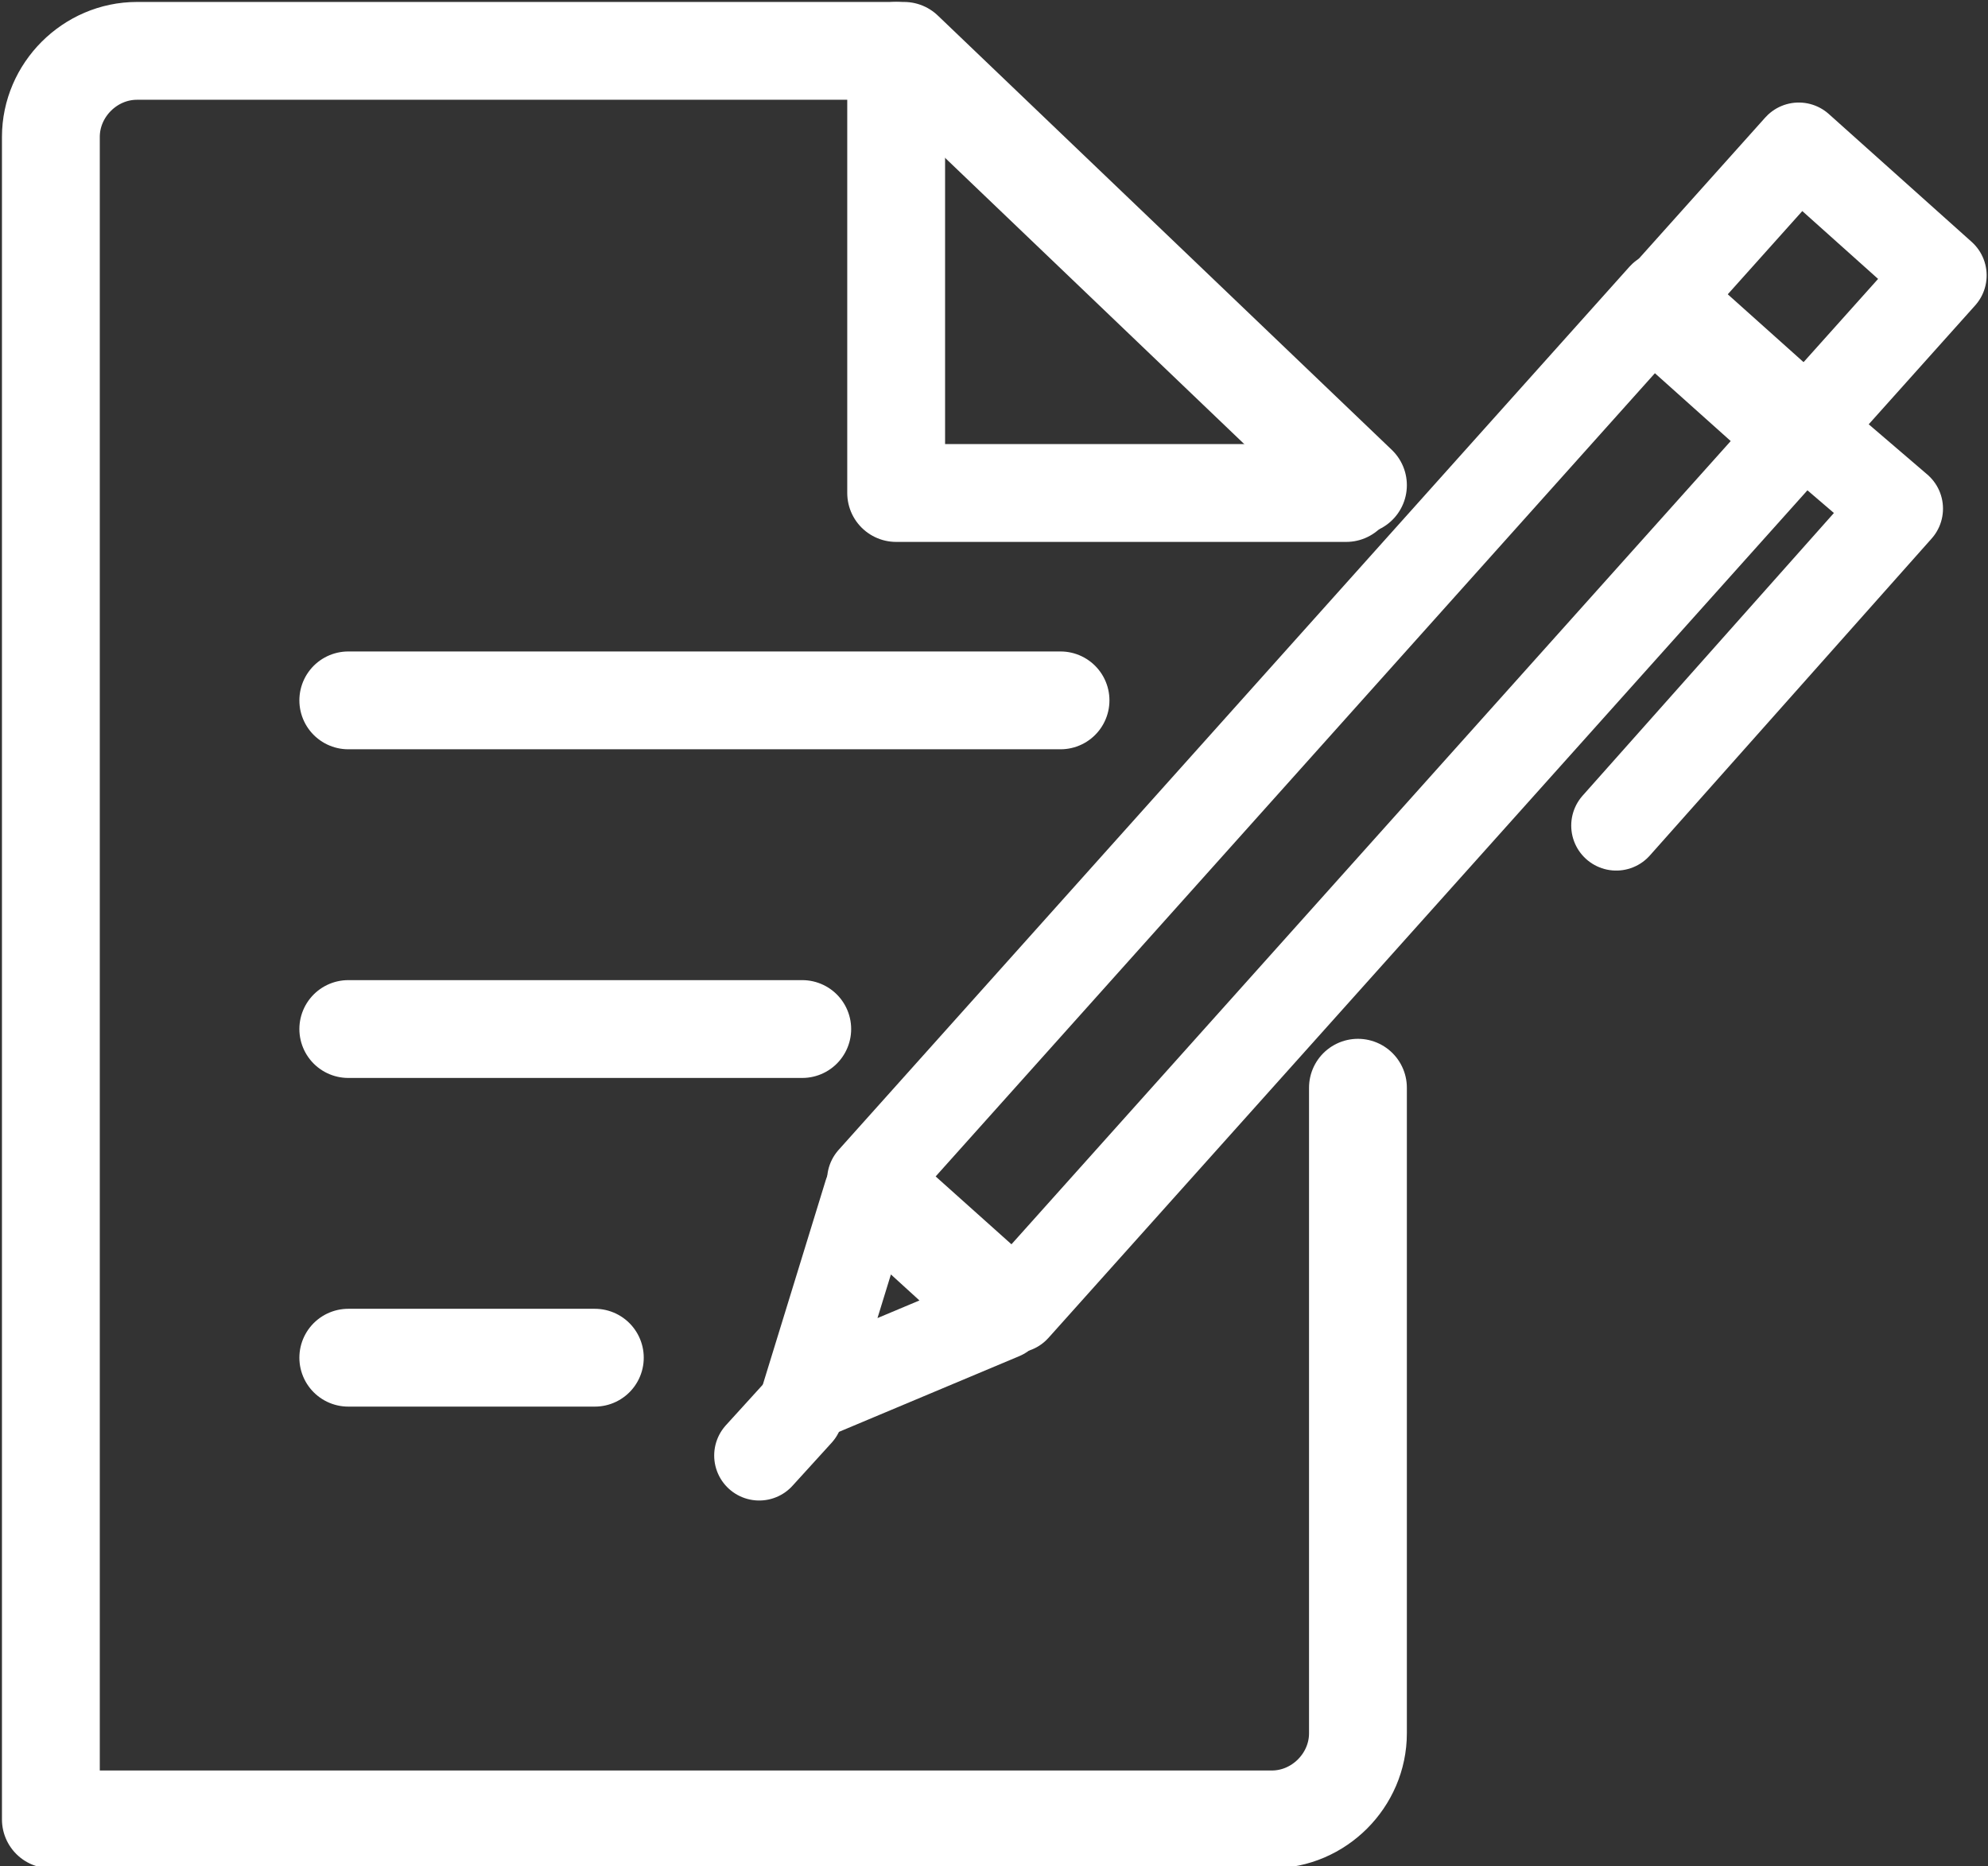
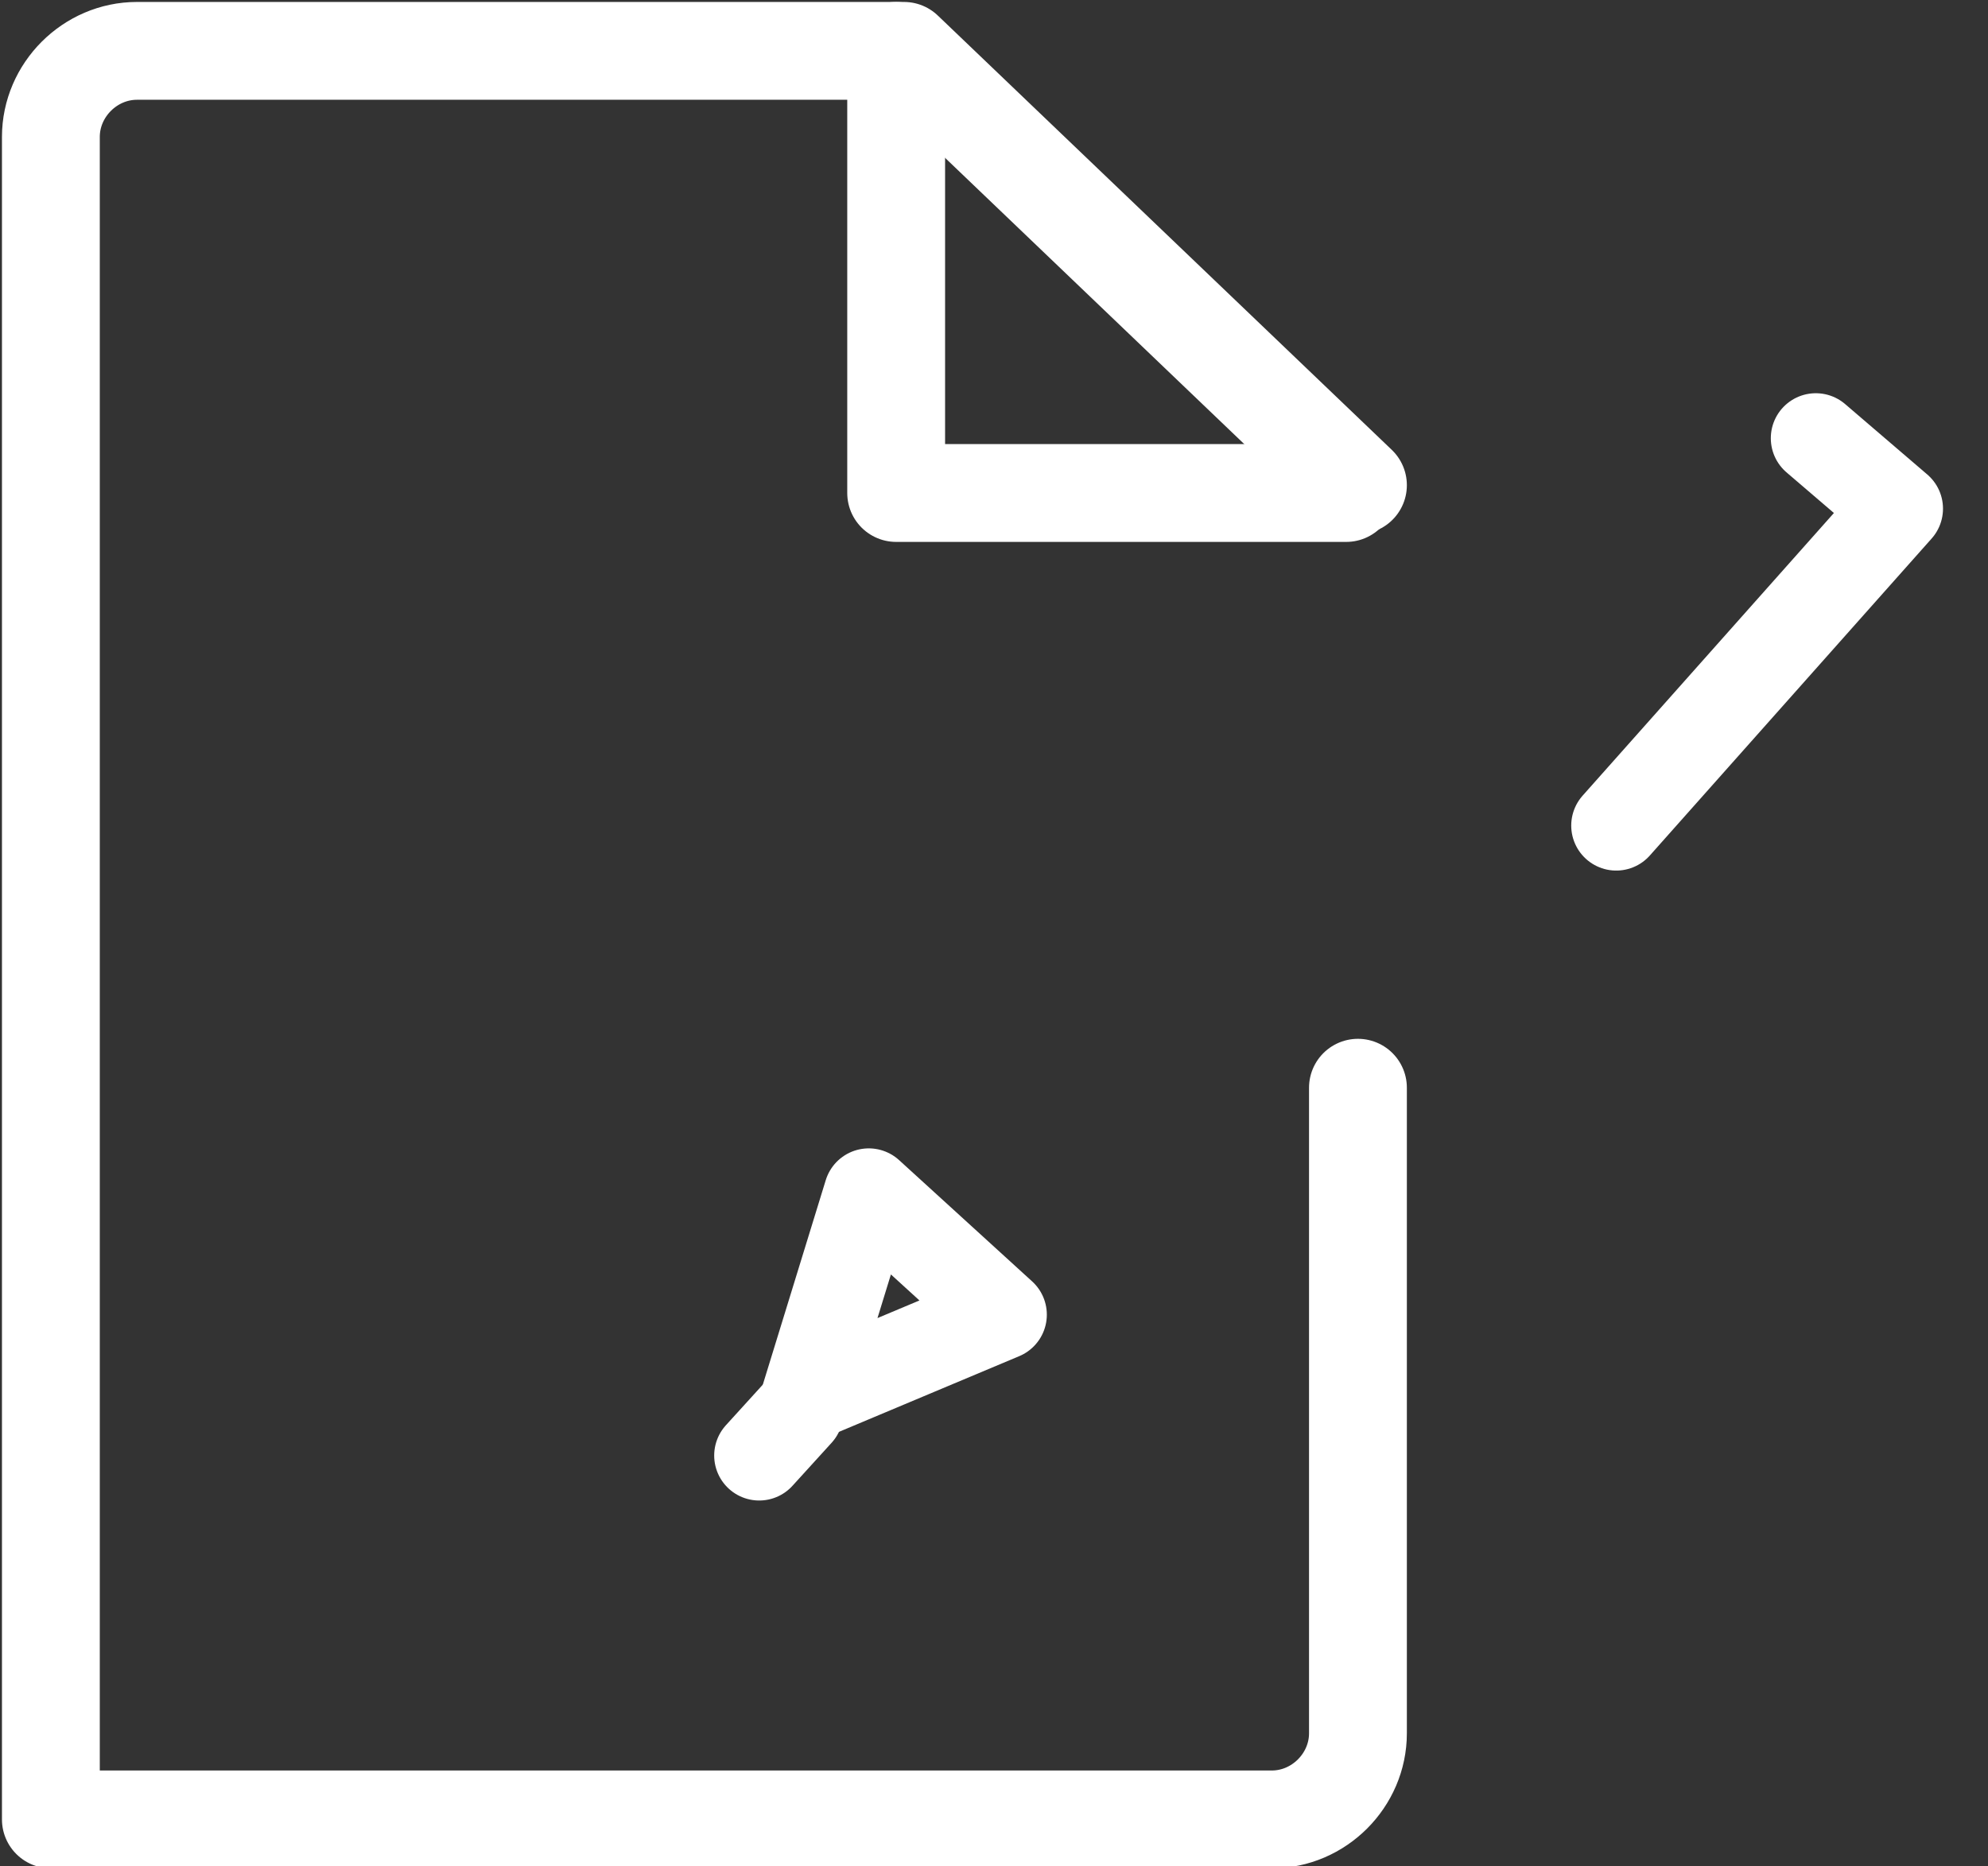
<svg xmlns="http://www.w3.org/2000/svg" version="1.1" id="image" x="0px" y="0px" viewBox="0 0 50.8 47.7" style="enable-background:new 0 0 50.8 47.7;" xml:space="preserve">
  <rect x="0" y="0" width="50.8" height="47.7" fill="#333333" stroke="none" />
  <style type="text/css">
	.st0{fill:none;stroke:#FFFFFF;stroke-width:2.5;stroke-linecap:round;stroke-linejoin:round;stroke-miterlimit:10;}
	.st1{fill:none;stroke:#FFFFFF;stroke-width:2.3;stroke-linecap:round;stroke-linejoin:round;stroke-miterlimit:10;}
</style>
  <g>
    <g>
      <path class="st0" d="M34.7,12.4L23.1,1.3H3.5c-1.2,0-2.2,1-2.2,2.2v20.6l0,22.4l7.1,0h24.1c1.2,0,2.2-1,2.2-2.2V27.8" />
    </g>
    <polyline class="st0" points="34.4,12.6 22.9,12.6 22.9,1.3  " />
-     <line class="st0" x1="8.9" y1="17.9" x2="27.1" y2="17.9" />
-     <line class="st0" x1="8.9" y1="26.3" x2="20.5" y2="26.3" />
-     <line class="st0" x1="8.9" y1="34.7" x2="15.2" y2="34.7" />
    <g>
-       <rect x="19.1" y="18.1" transform="matrix(0.667 -0.745 0.745 0.667 -3.939 32.314)" class="st1" width="30.3" height="4.9" />
-       <rect x="43.1" y="5" transform="matrix(0.667 -0.745 0.745 0.667 9.757 36.717)" class="st1" width="5.6" height="4.9" />
      <polygon class="st1" points="25.6,33.6 20.6,35.7 22.2,30.5   " />
      <line class="st1" x1="20.4" y1="36.1" x2="19.4" y2="37.2" />
      <polyline class="st1" points="46.4,11.2 48.5,13 41.3,21.1   " />
    </g>
  </g>
</svg>